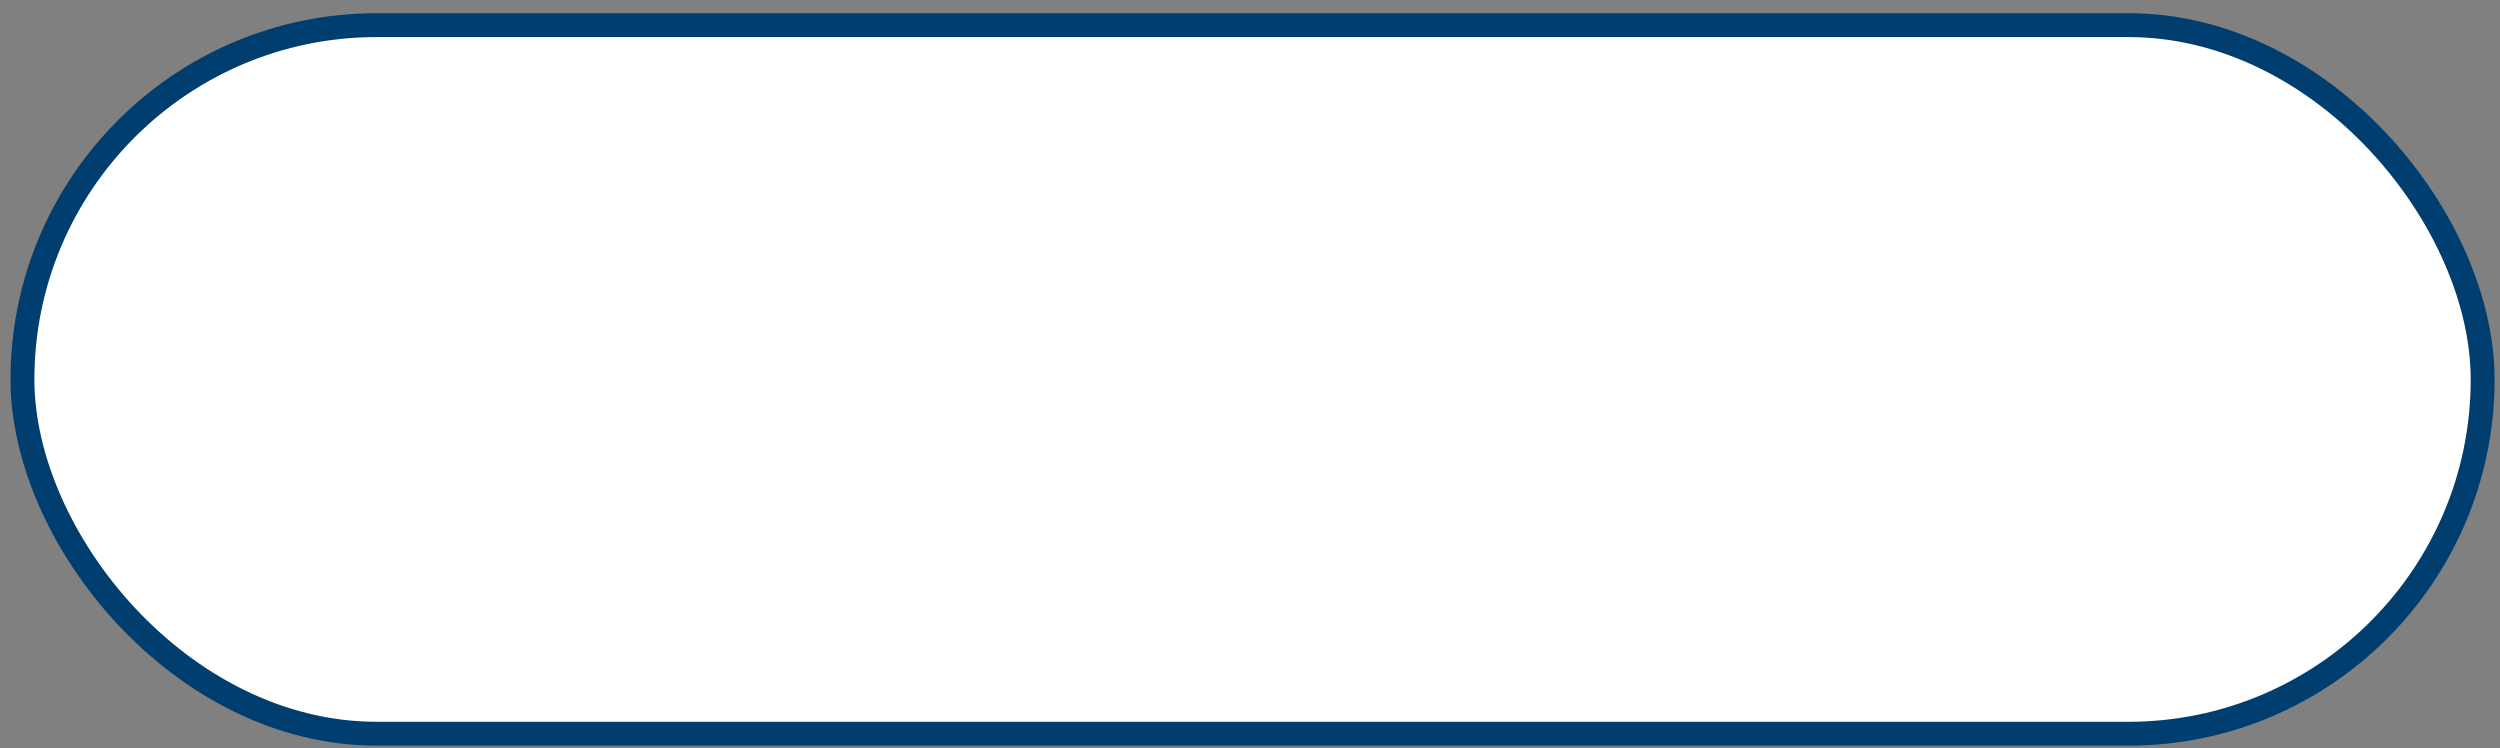
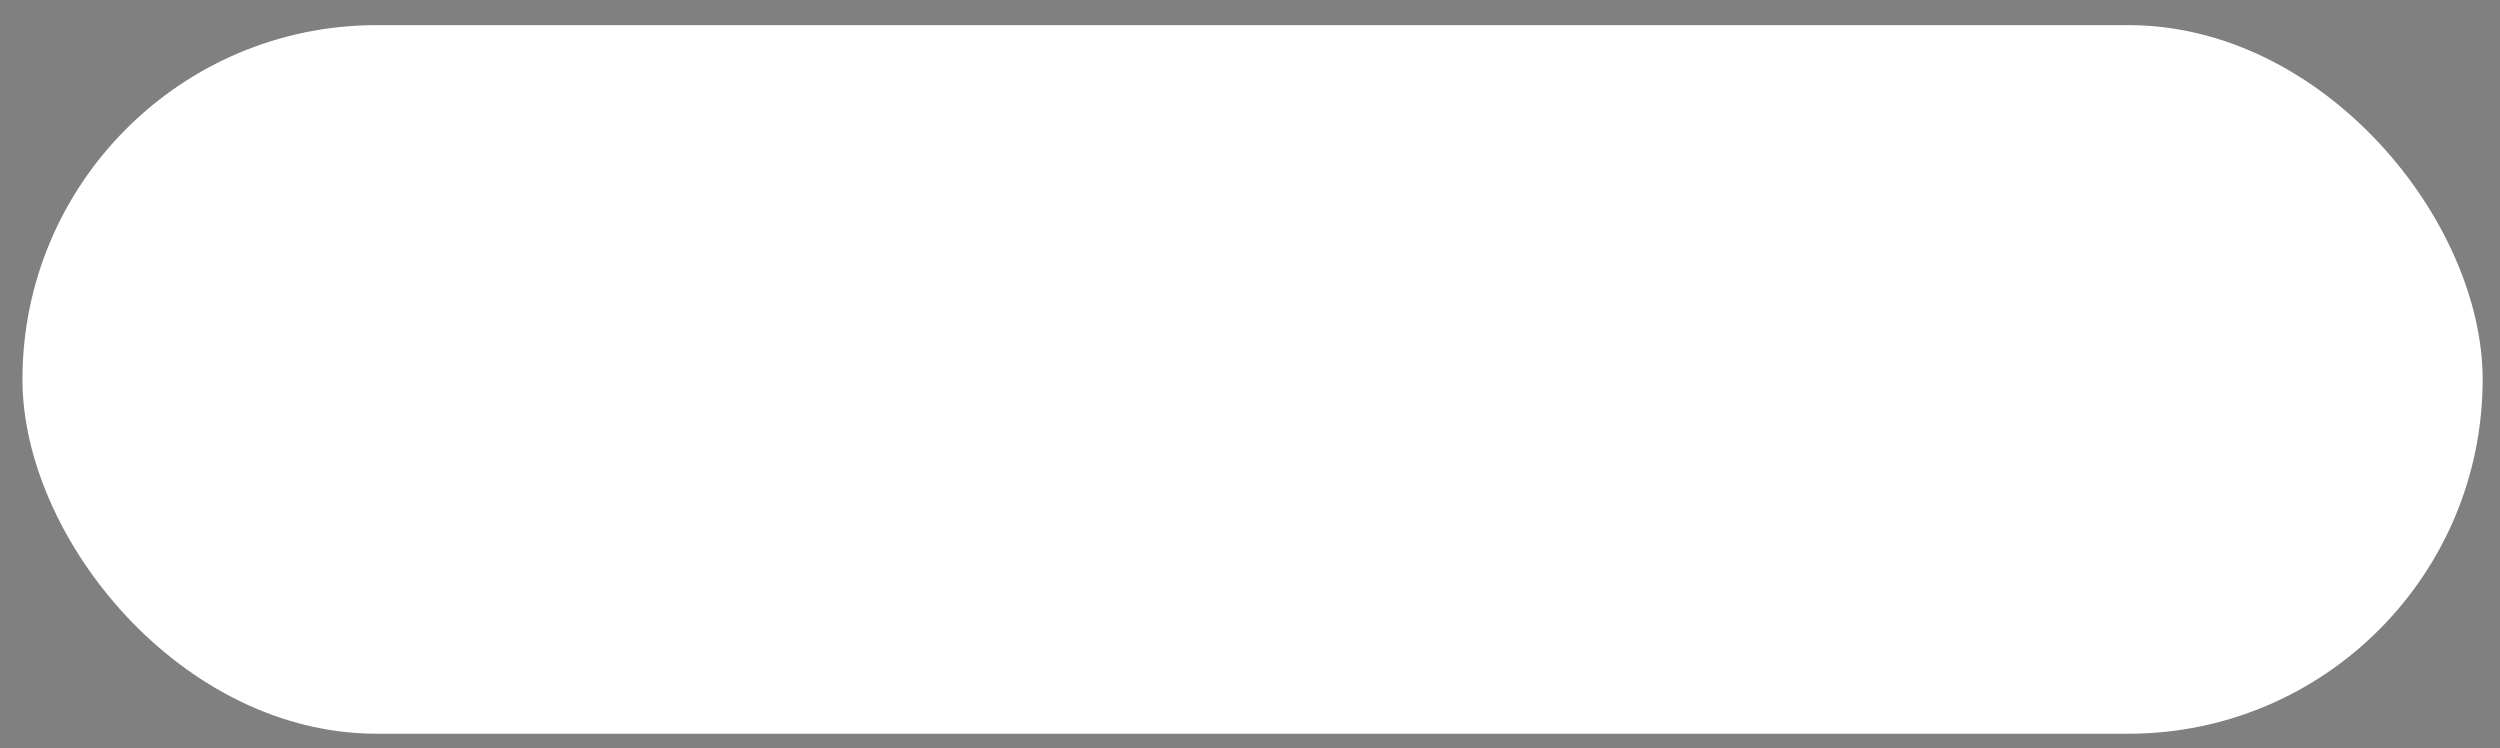
<svg xmlns="http://www.w3.org/2000/svg" width="157" height="47" viewBox="0 0 157 47" fill="none">
  <rect x="0" y="0" width="157" height="47" fill="#808080" stroke="none" />
  <rect x="1.41" y="1.578" width="154.5" height="44.5" rx="22.25" fill="white" />
-   <rect x="1.41" y="1.578" width="154.5" height="44.5" rx="22.25" stroke="#003E70" stroke-width="1.5" />
</svg>